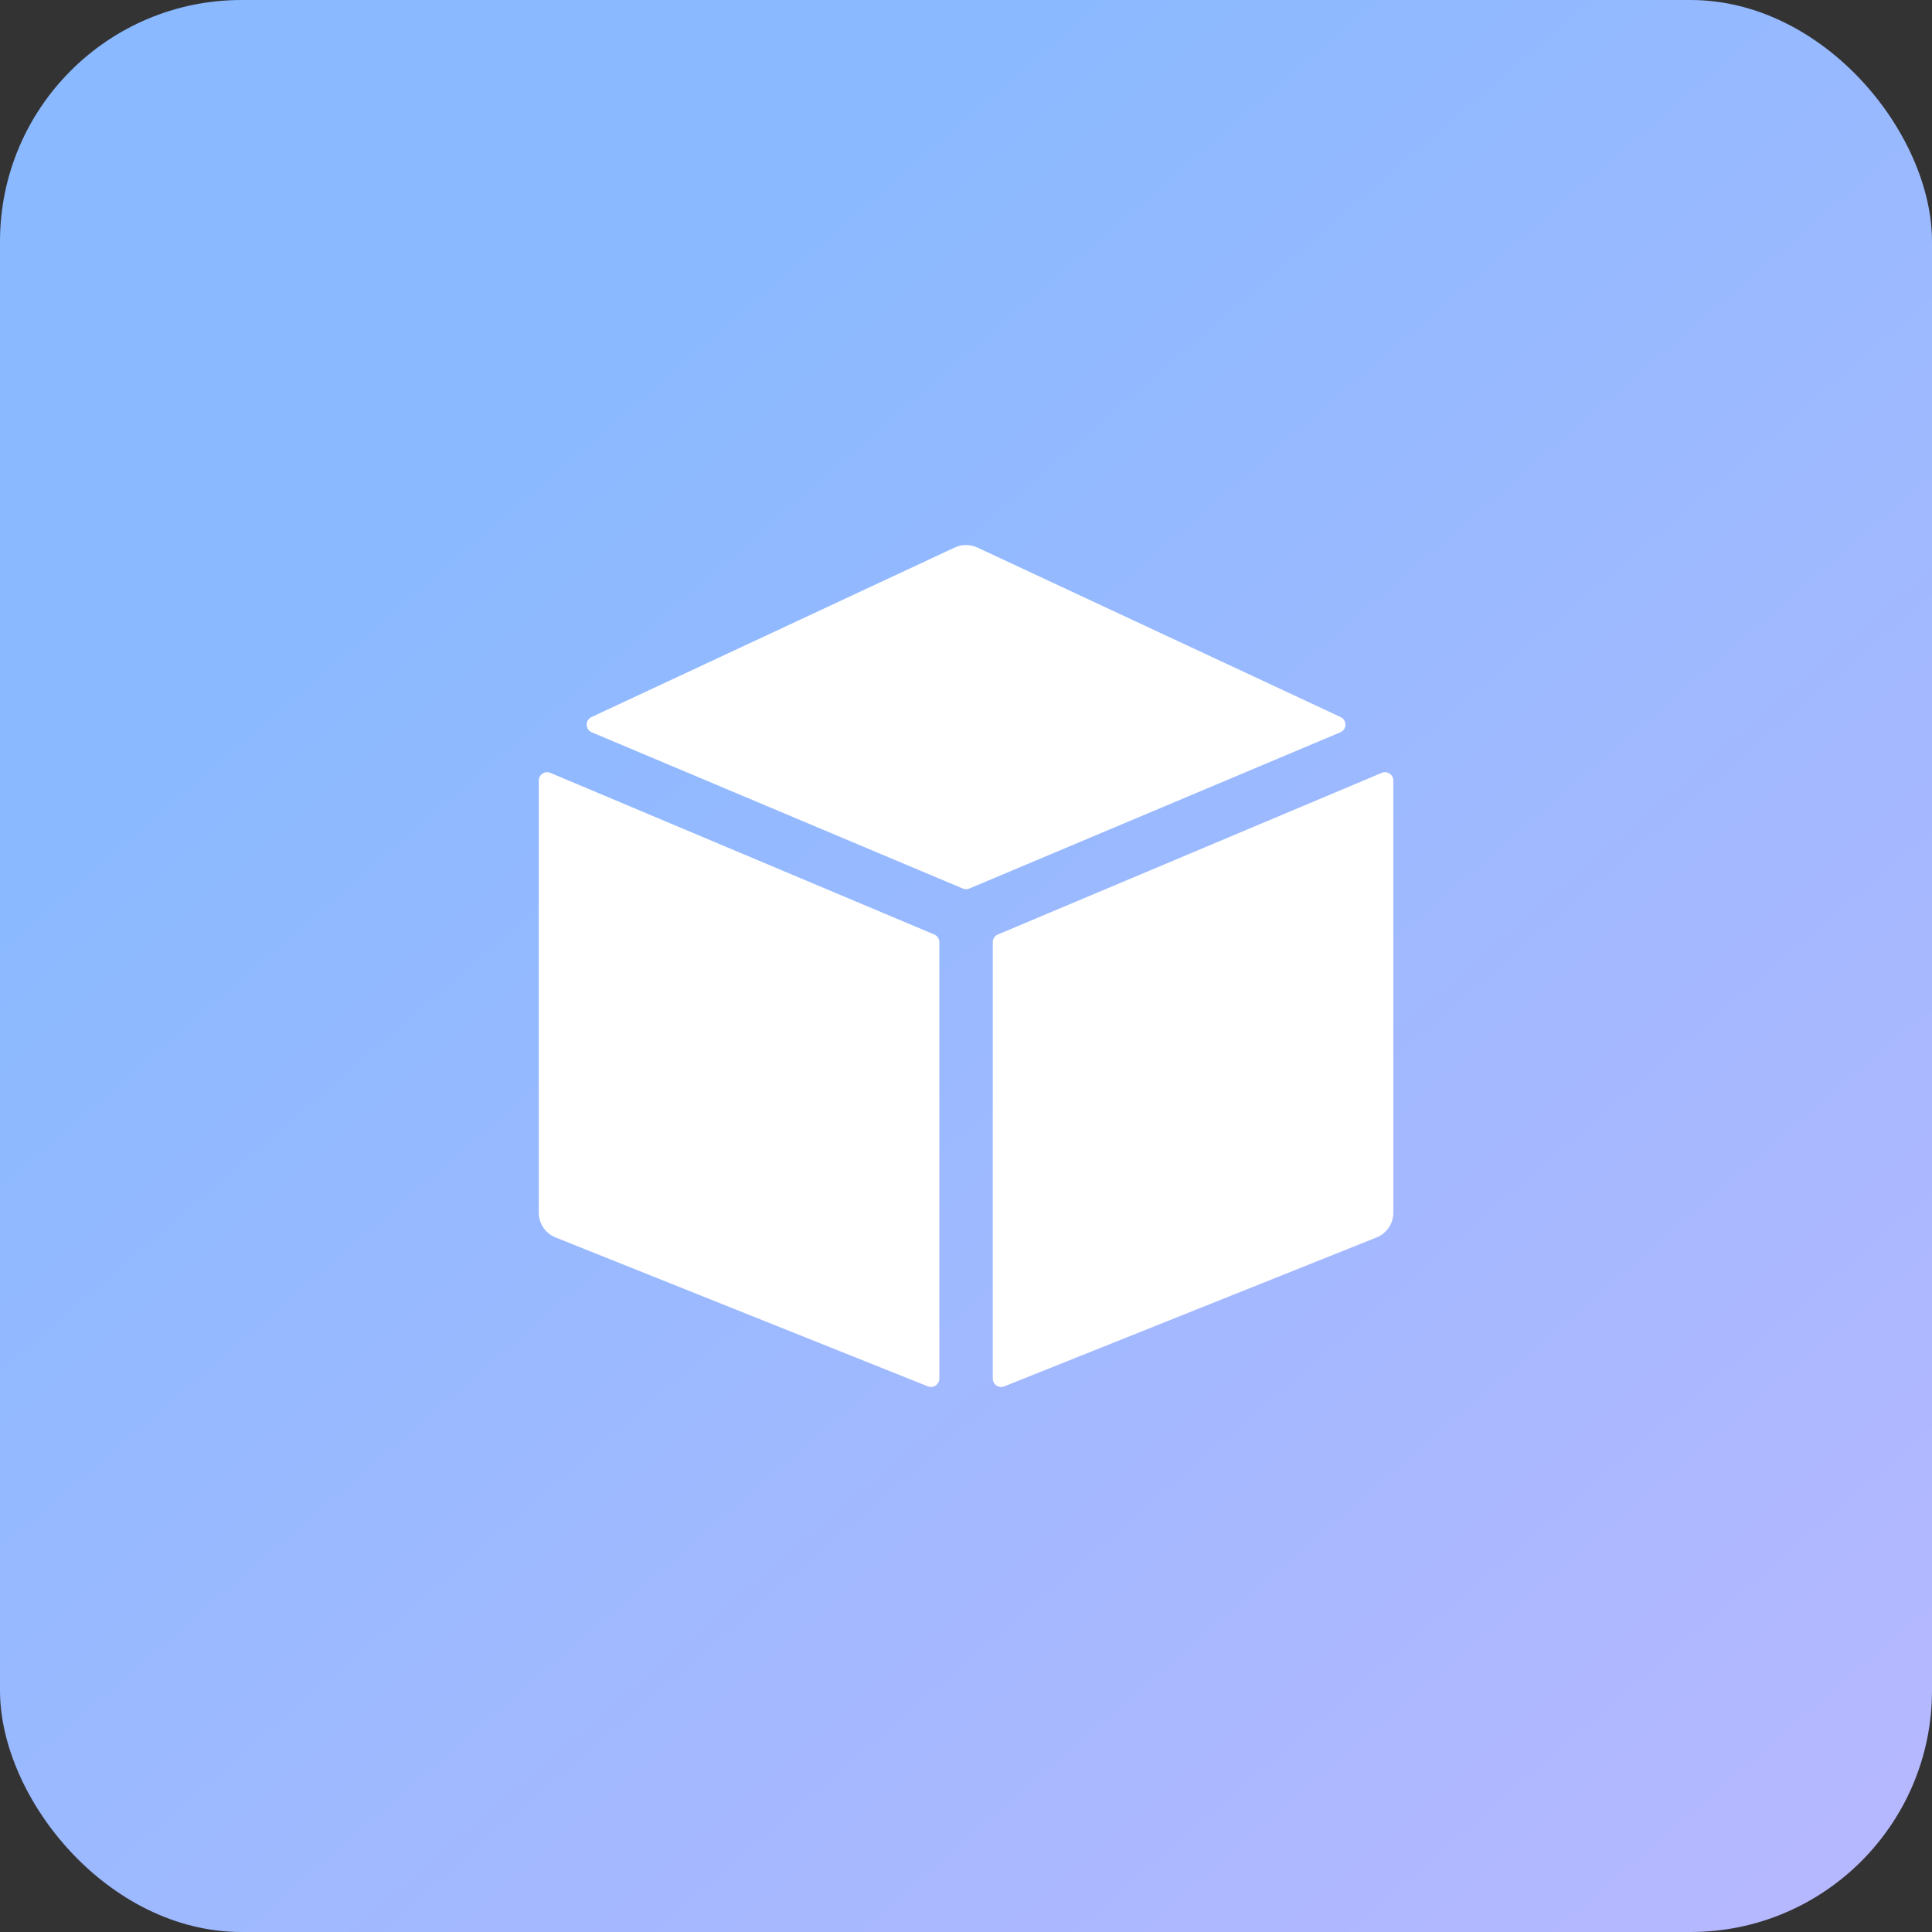
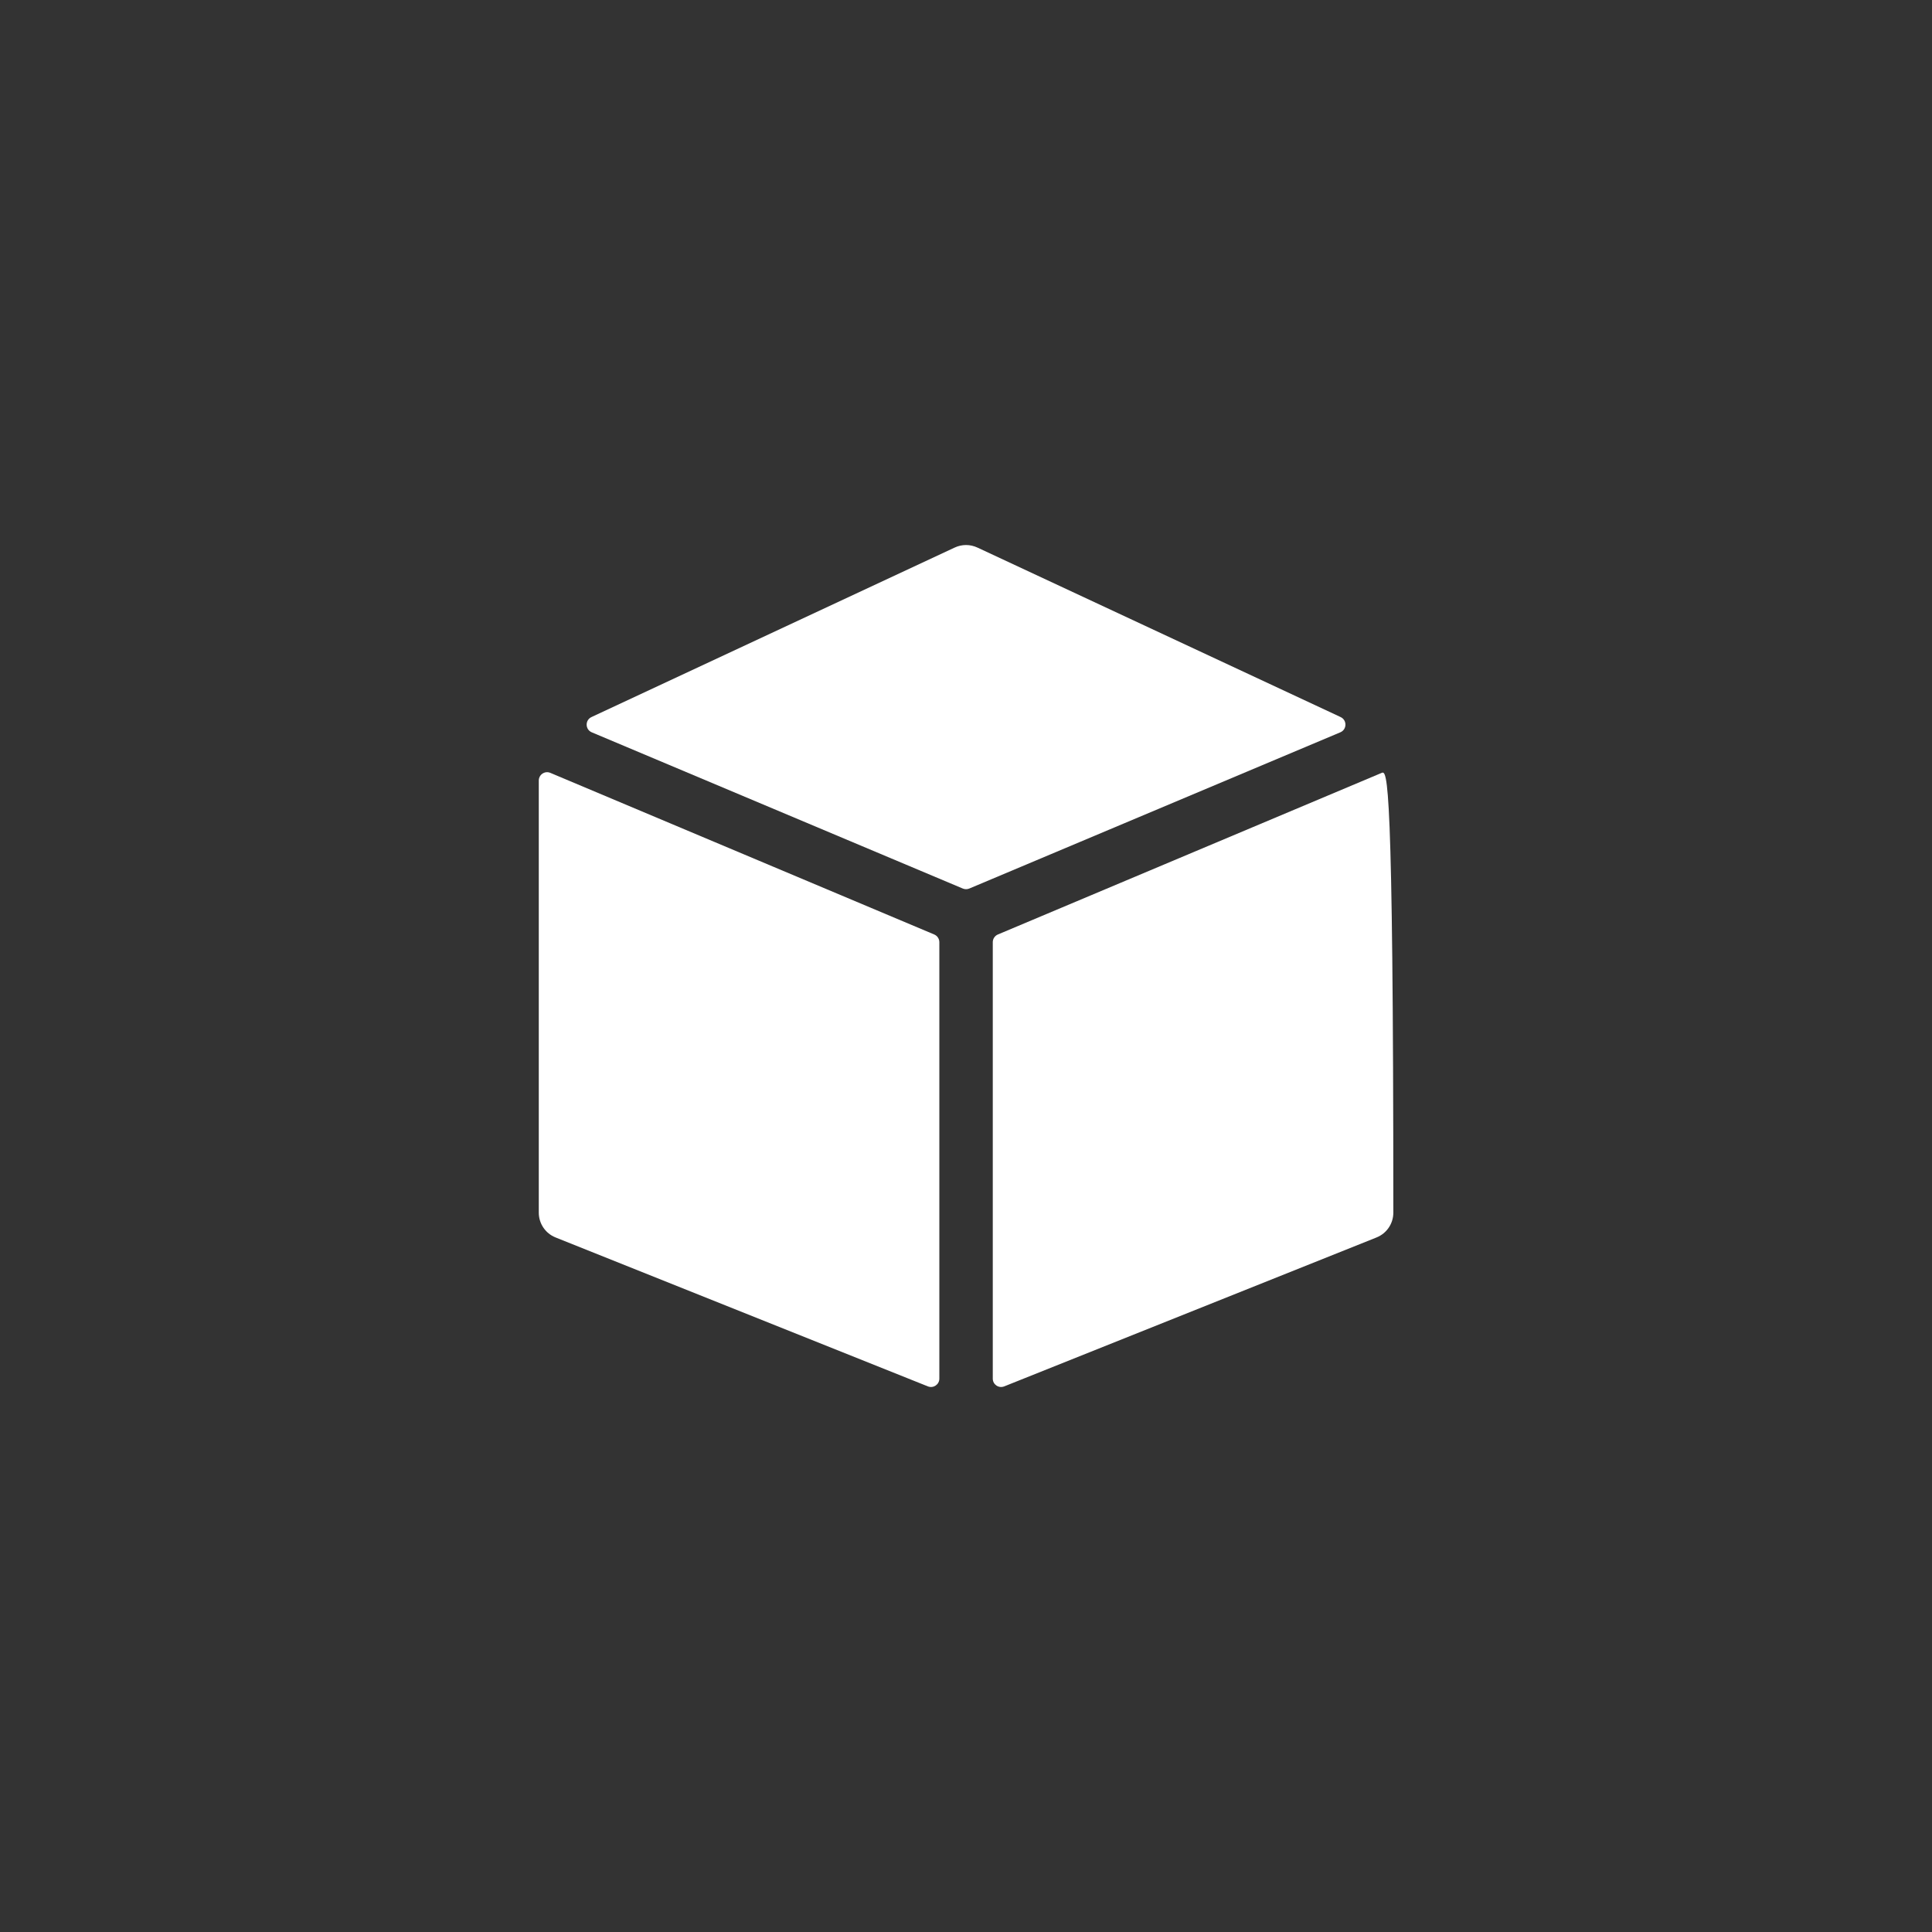
<svg xmlns="http://www.w3.org/2000/svg" width="64" height="64" viewBox="0 0 64 64" fill="none">
  <rect x="0" y="0" width="64" height="64" fill="#333333" stroke="none" />
-   <rect width="64" height="64" rx="8" fill="url(#paint0_linear_6163_91925)" />
  <path d="M30.948 30.956L18.231 25.602C18.049 25.525 17.848 25.659 17.848 25.857V40.171C17.848 40.533 18.068 40.858 18.404 40.992L30.738 45.926C30.919 45.998 31.117 45.865 31.117 45.669V31.211C31.117 31.1 31.05 31 30.948 30.956Z" fill="white" />
  <path d="M32.109 29.434L44.4 24.259C44.621 24.166 44.627 23.855 44.41 23.754L32.376 18.138C32.138 18.027 31.864 18.027 31.627 18.138L19.593 23.754C19.376 23.855 19.382 24.166 19.603 24.259L31.894 29.434C31.963 29.463 32.04 29.463 32.109 29.434Z" fill="white" />
-   <path d="M32.887 31.211V45.669C32.887 45.865 33.084 45.998 33.266 45.926L45.6 40.992C45.936 40.858 46.156 40.533 46.156 40.171V25.857C46.156 25.659 45.954 25.525 45.772 25.602L33.056 30.956C32.953 31 32.887 31.1 32.887 31.211Z" fill="white" />
+   <path d="M32.887 31.211V45.669C32.887 45.865 33.084 45.998 33.266 45.926L45.6 40.992C45.936 40.858 46.156 40.533 46.156 40.171C46.156 25.659 45.954 25.525 45.772 25.602L33.056 30.956C32.953 31 32.887 31.1 32.887 31.211Z" fill="white" />
  <defs>
    <linearGradient id="paint0_linear_6163_91925" x1="8.10251e-08" y1="1.3" x2="58.274" y2="68.934" gradientUnits="userSpaceOnUse">
      <stop offset="0.232" stop-color="#8AB9FF" />
      <stop offset="1" stop-color="#B8B8FF" />
    </linearGradient>
  </defs>
</svg>